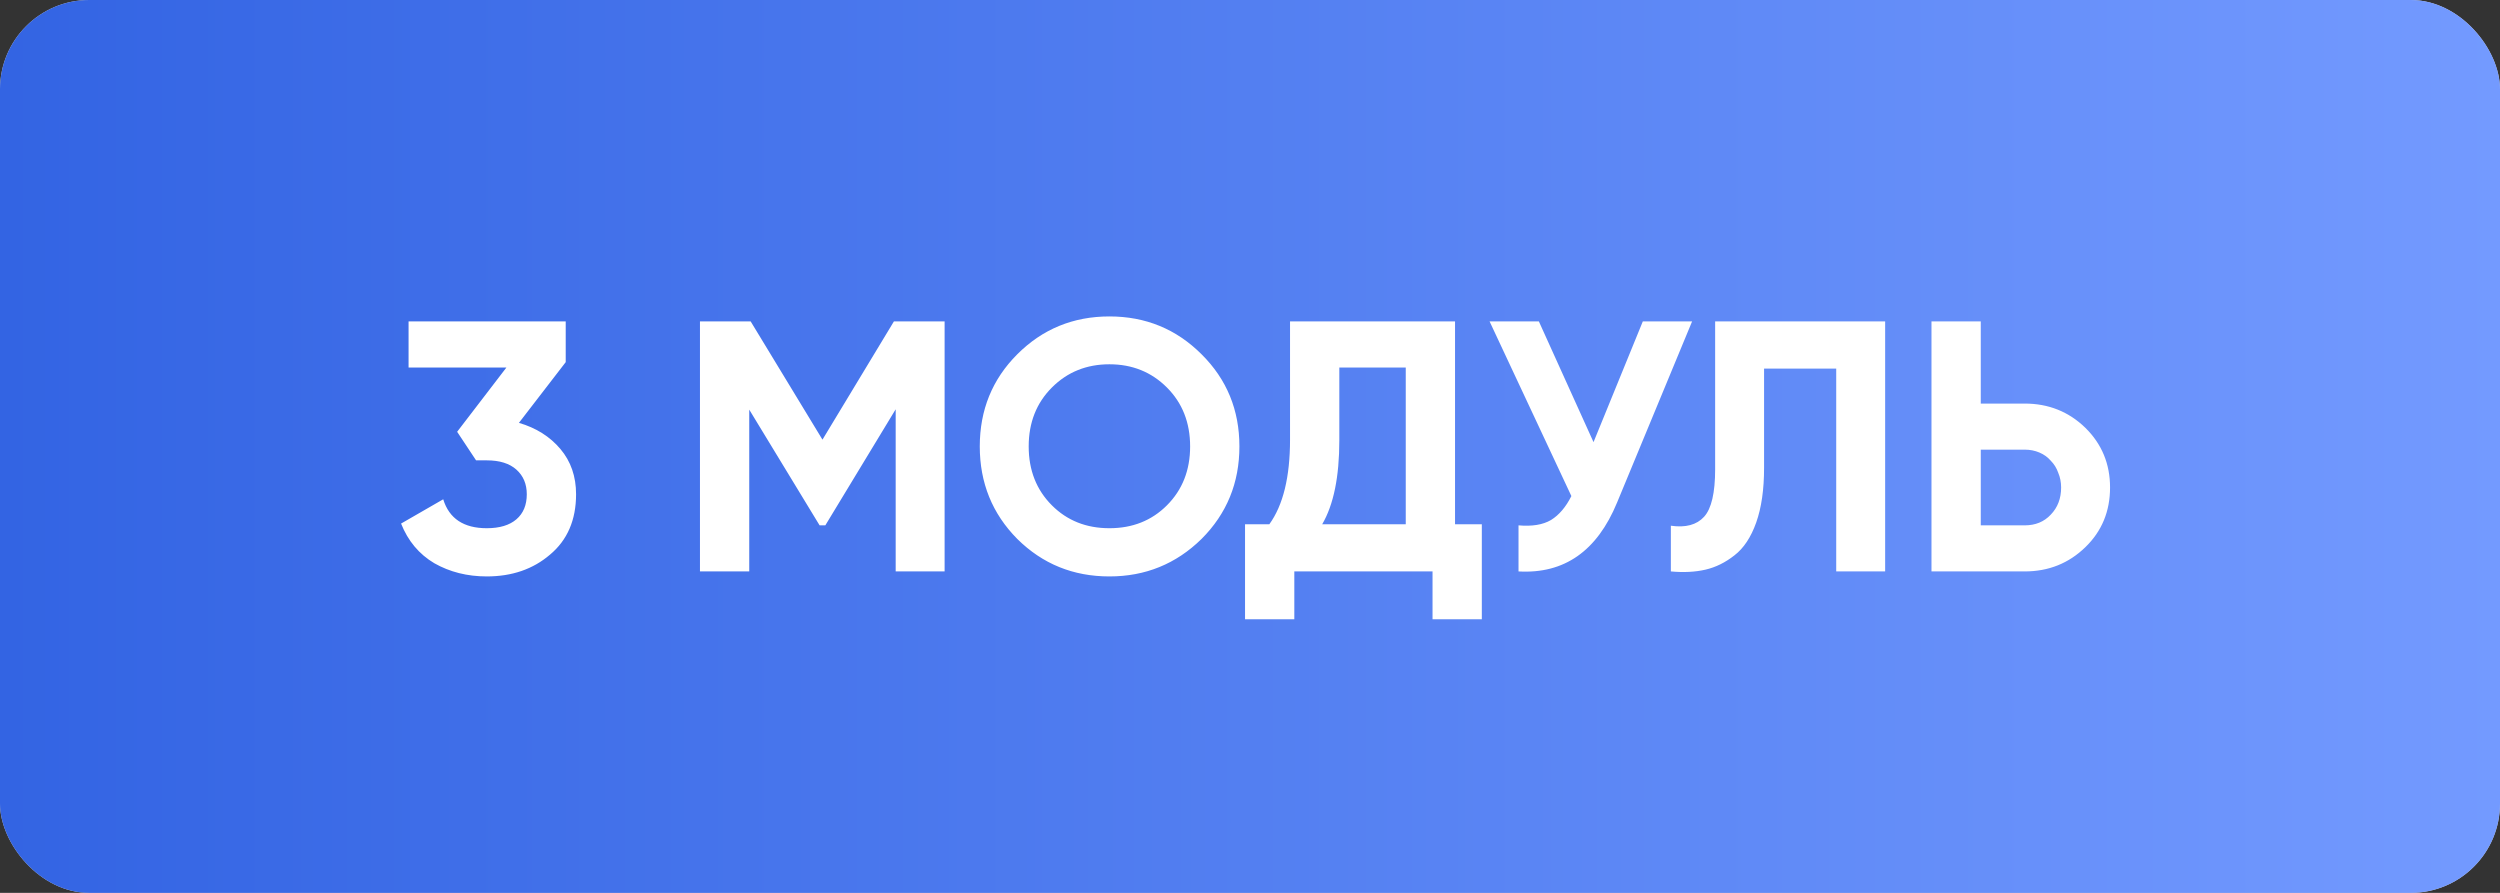
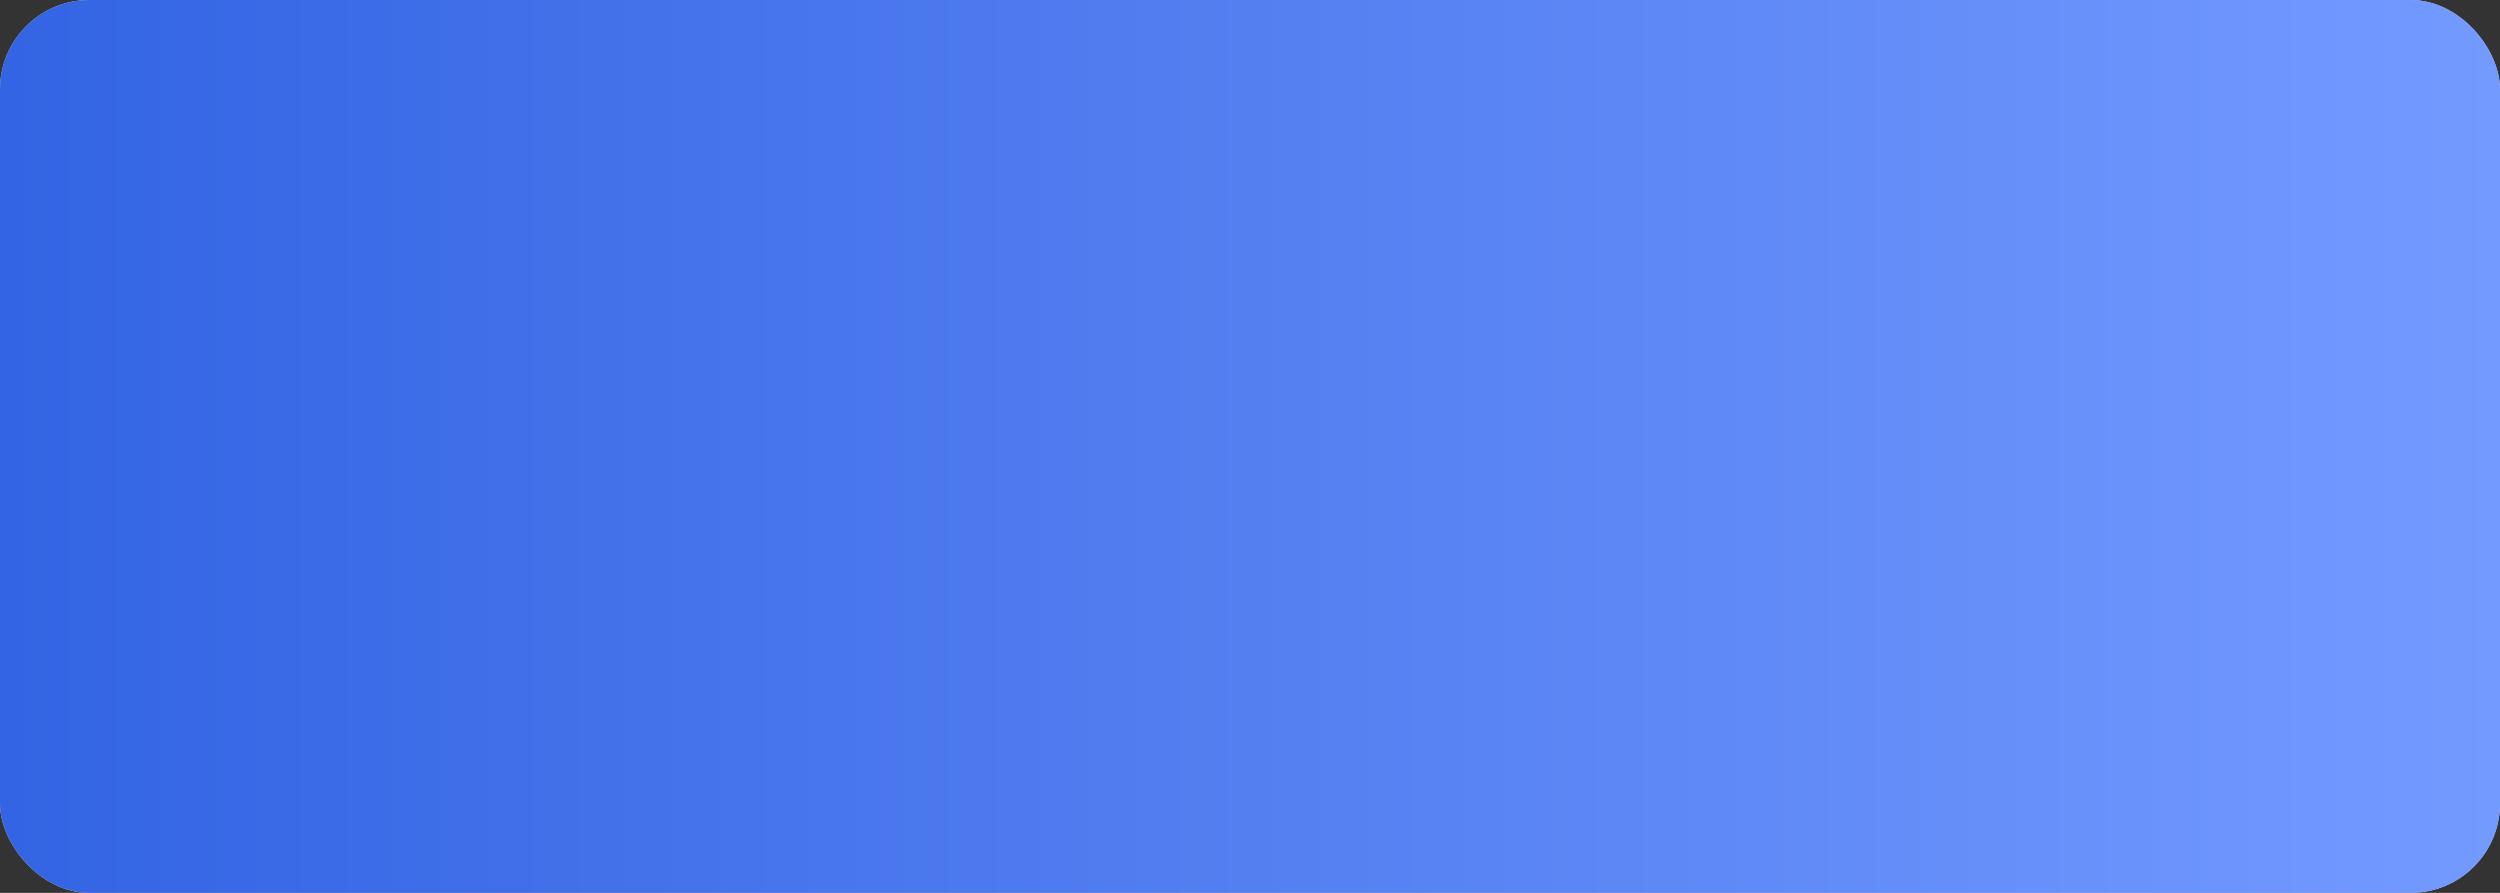
<svg xmlns="http://www.w3.org/2000/svg" width="140" height="50" viewBox="0 0 140 50" fill="none">
  <rect x="0" y="0" width="140" height="50" fill="#333333" stroke="none" />
  <rect width="140" height="50" rx="5" fill="#D9D9D9" />
  <rect width="140" height="50" rx="5" fill="url(#paint0_linear_103_365)" />
-   <path d="M29.06 23.68C30.02 23.96 30.793 24.447 31.38 25.14C31.967 25.833 32.26 26.68 32.26 27.68C32.26 29.12 31.773 30.247 30.8 31.06C29.853 31.873 28.673 32.28 27.26 32.28C26.167 32.28 25.187 32.033 24.32 31.54C23.467 31.033 22.847 30.293 22.46 29.32L24.82 27.96C25.153 29.04 25.967 29.58 27.26 29.58C27.98 29.58 28.533 29.413 28.92 29.08C29.307 28.747 29.5 28.28 29.5 27.68C29.5 27.107 29.307 26.647 28.92 26.3C28.533 25.953 27.98 25.78 27.26 25.78H26.66L25.6 24.18L28.36 20.58H22.88V18H31.68V20.28L29.06 23.68ZM52.898 18V32H50.158V22.92L46.218 29.42H45.898L41.958 22.94V32H39.198V18H42.038L46.058 24.62L50.058 18H52.898ZM67.287 30.18C65.86 31.58 64.14 32.28 62.127 32.28C60.1 32.28 58.38 31.58 56.967 30.18C55.567 28.767 54.867 27.04 54.867 25C54.867 22.96 55.567 21.24 56.967 19.84C58.38 18.427 60.1 17.72 62.127 17.72C64.154 17.72 65.874 18.427 67.287 19.84C68.7 21.24 69.407 22.96 69.407 25C69.407 27.04 68.7 28.767 67.287 30.18ZM58.907 28.3C59.76 29.153 60.834 29.58 62.127 29.58C63.42 29.58 64.494 29.153 65.347 28.3C66.214 27.433 66.647 26.333 66.647 25C66.647 23.667 66.214 22.567 65.347 21.7C64.48 20.833 63.407 20.4 62.127 20.4C60.847 20.4 59.774 20.833 58.907 21.7C58.04 22.567 57.607 23.667 57.607 25C57.607 26.333 58.04 27.433 58.907 28.3ZM81.482 29.36H82.982V34.68H80.222V32H72.482V34.68H69.722V29.36H71.082C71.855 28.293 72.242 26.713 72.242 24.62V18H81.482V29.36ZM78.722 29.36V20.58H75.002V24.66C75.002 26.7 74.682 28.267 74.042 29.36H78.722ZM91.997 18H94.757L90.557 28.14C89.437 30.86 87.597 32.147 85.037 32V29.42C85.797 29.487 86.404 29.387 86.857 29.12C87.31 28.84 87.69 28.393 87.997 27.78L83.417 18H86.177L89.237 24.76L91.997 18ZM93.568 29.44C94.394 29.56 95.014 29.393 95.428 28.94C95.841 28.487 96.048 27.6 96.048 26.28V18H105.568V32H102.828V20.64H98.788V26.2C98.788 27.413 98.641 28.433 98.348 29.26C98.054 30.087 97.648 30.7 97.128 31.1C96.621 31.5 96.081 31.767 95.508 31.9C94.934 32.033 94.288 32.067 93.568 32V29.44ZM113.383 22.6C114.717 22.6 115.85 23.053 116.783 23.96C117.703 24.867 118.163 25.98 118.163 27.3C118.163 28.633 117.703 29.747 116.783 30.64C115.85 31.547 114.717 32 113.383 32H108.163V18H110.923V22.6H113.383ZM113.383 29.42C113.983 29.42 114.47 29.22 114.843 28.82C115.23 28.42 115.423 27.913 115.423 27.3C115.423 27.007 115.37 26.733 115.263 26.48C115.17 26.213 115.03 25.987 114.843 25.8C114.67 25.6 114.457 25.447 114.203 25.34C113.95 25.233 113.677 25.18 113.383 25.18H110.923V29.42H113.383Z" fill="white" />
  <defs>
    <linearGradient id="paint0_linear_103_365" x1="5.21541e-07" y1="25" x2="140" y2="25" gradientUnits="userSpaceOnUse">
      <stop stop-color="#3364E3" />
      <stop offset="1" stop-color="#739AFF" />
    </linearGradient>
  </defs>
</svg>